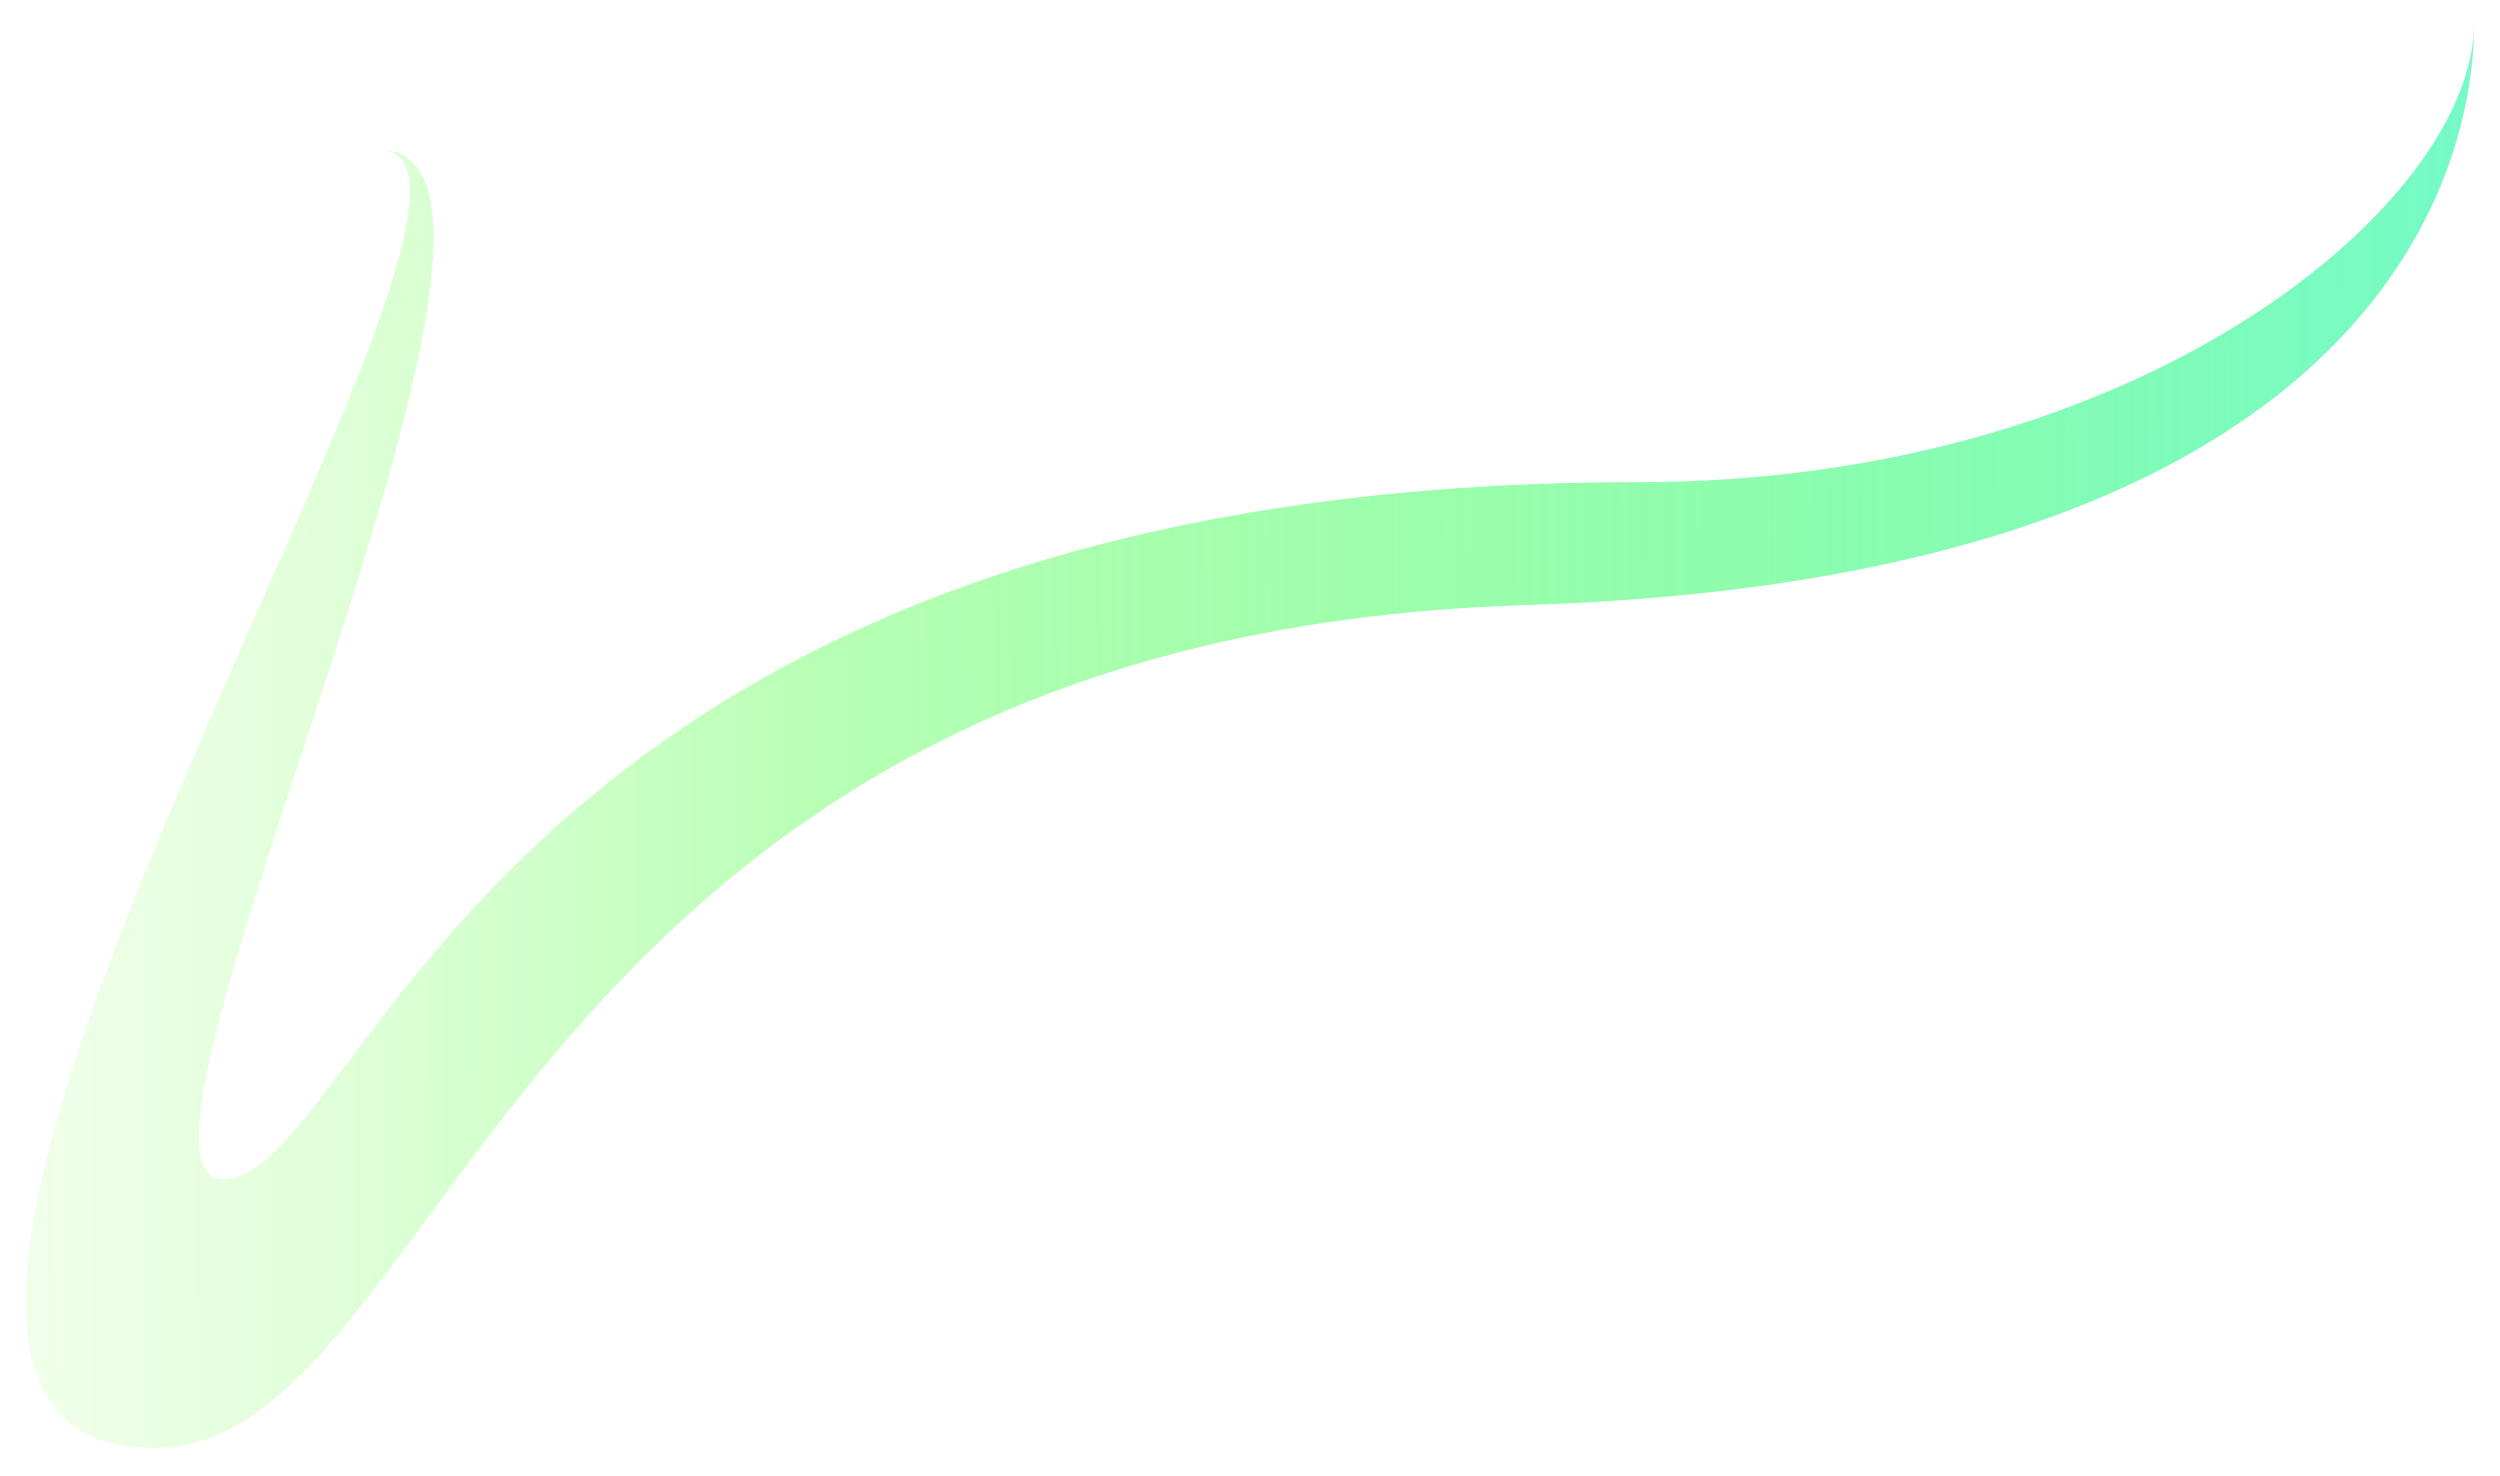
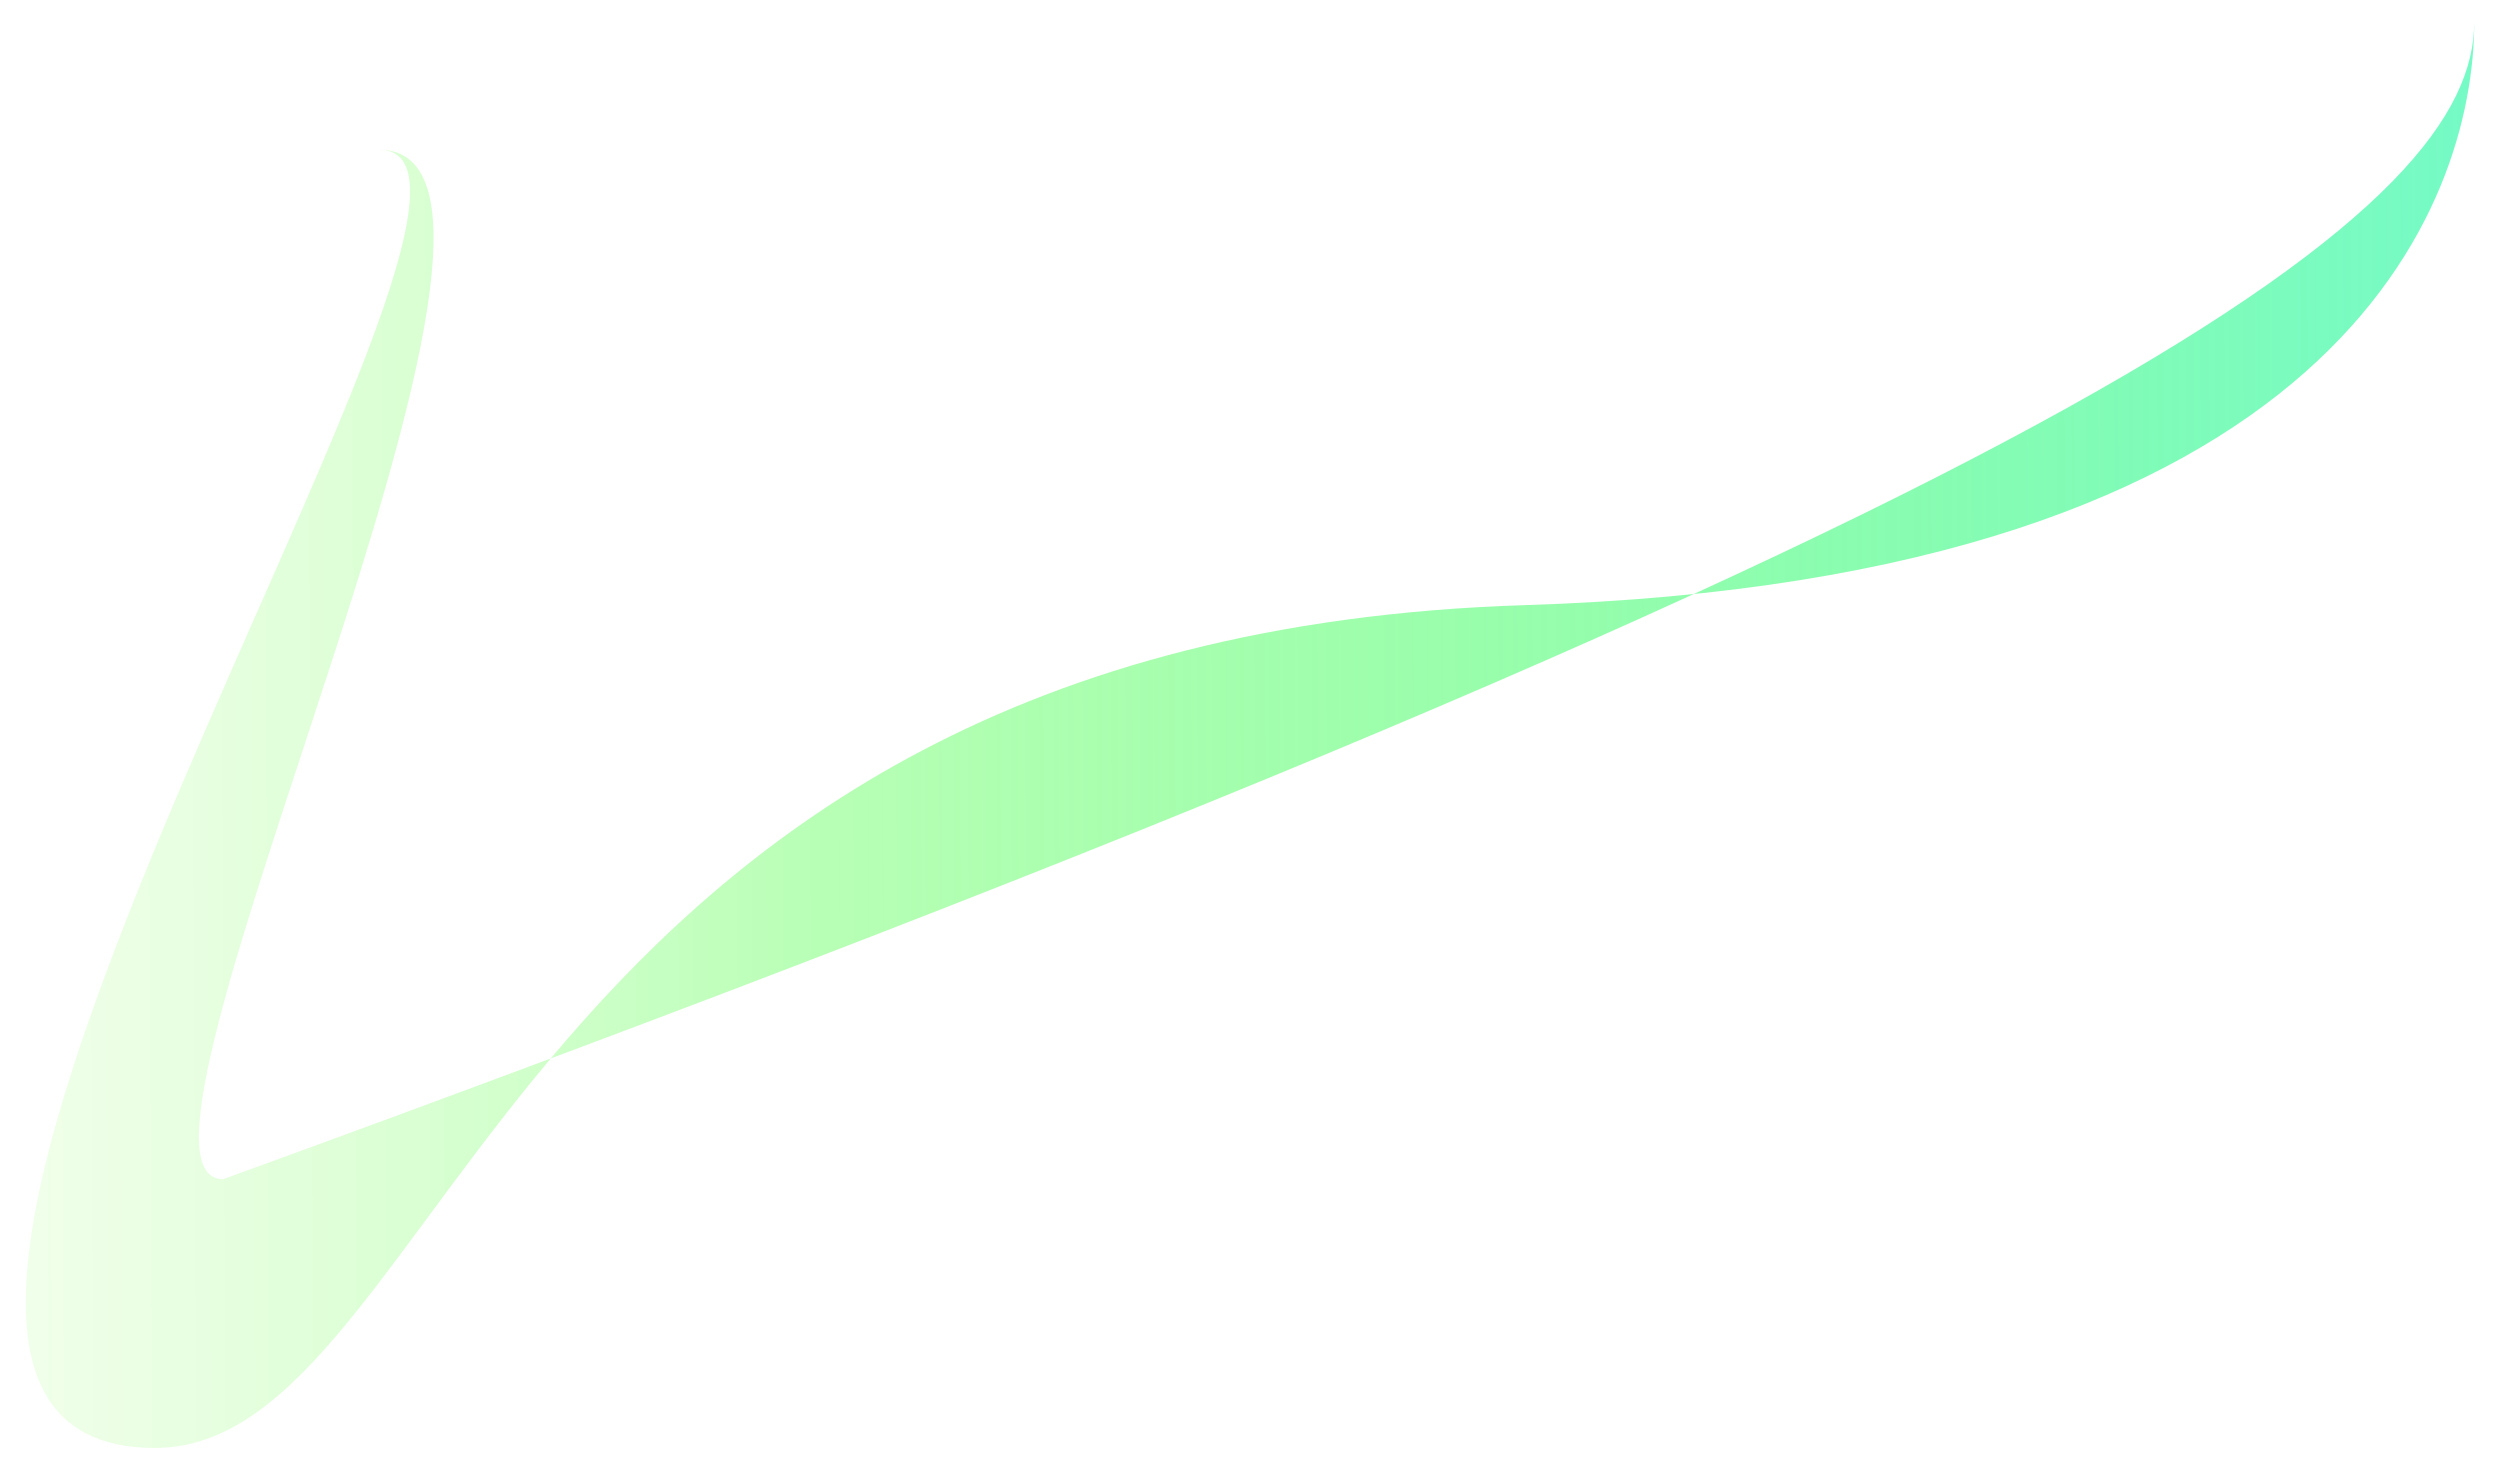
<svg xmlns="http://www.w3.org/2000/svg" width="388" height="229" viewBox="0 0 388 229" fill="none">
  <g filter="url(#filter0_ii)">
-     <path d="M24.012 224.724C-45.398 224.724 90.589 23.209 58.717 23.209C92.715 23.209 13.095 183.007 34.636 183.007C56.593 183.007 75.412 74.825 254.386 74.825C332.26 74.825 384 31.694 384 3.411C384 31.694 363.035 89.957 236.679 93.916C78.735 98.866 69.341 224.724 24.012 224.724Z" fill="url(#paint0_linear)" />
+     <path d="M24.012 224.724C-45.398 224.724 90.589 23.209 58.717 23.209C92.715 23.209 13.095 183.007 34.636 183.007C332.26 74.825 384 31.694 384 3.411C384 31.694 363.035 89.957 236.679 93.916C78.735 98.866 69.341 224.724 24.012 224.724Z" fill="url(#paint0_linear)" />
  </g>
  <defs>
    <filter id="filter0_ii" x="4" y="3.411" width="380" height="221.313" filterUnits="userSpaceOnUse" color-interpolation-filters="sRGB">
      <feFlood flood-opacity="0" result="BackgroundImageFix" />
      <feBlend mode="normal" in="SourceGraphic" in2="BackgroundImageFix" result="shape" />
      <feColorMatrix in="SourceAlpha" type="matrix" values="0 0 0 0 0 0 0 0 0 0 0 0 0 0 0 0 0 0 127 0" result="hardAlpha" />
      <feOffset />
      <feGaussianBlur stdDeviation="6.899" />
      <feComposite in2="hardAlpha" operator="arithmetic" k2="-1" k3="1" />
      <feColorMatrix type="matrix" values="0 0 0 0 0.229 0 0 0 0 1 0 0 0 0 0.445 0 0 0 1 0" />
      <feBlend mode="normal" in2="shape" result="effect1_innerShadow" />
      <feColorMatrix in="SourceAlpha" type="matrix" values="0 0 0 0 0 0 0 0 0 0 0 0 0 0 0 0 0 0 127 0" result="hardAlpha" />
      <feOffset />
      <feGaussianBlur stdDeviation="5.042" />
      <feComposite in2="hardAlpha" operator="arithmetic" k2="-1" k3="1" />
      <feColorMatrix type="matrix" values="0 0 0 0 1 0 0 0 0 0.925 0 0 0 0 0.25 0 0 0 1 0" />
      <feBlend mode="normal" in2="effect1_innerShadow" result="effect2_innerShadow" />
    </filter>
    <linearGradient id="paint0_linear" x1="508.19" y1="209.785" x2="-6.071" y2="212.306" gradientUnits="userSpaceOnUse">
      <stop stop-color="#63F6FF" />
      <stop offset="0.74" stop-color="#26FF20" stop-opacity="0.33" />
      <stop offset="1" stop-color="#87FF4F" stop-opacity="0.1" />
    </linearGradient>
  </defs>
</svg>